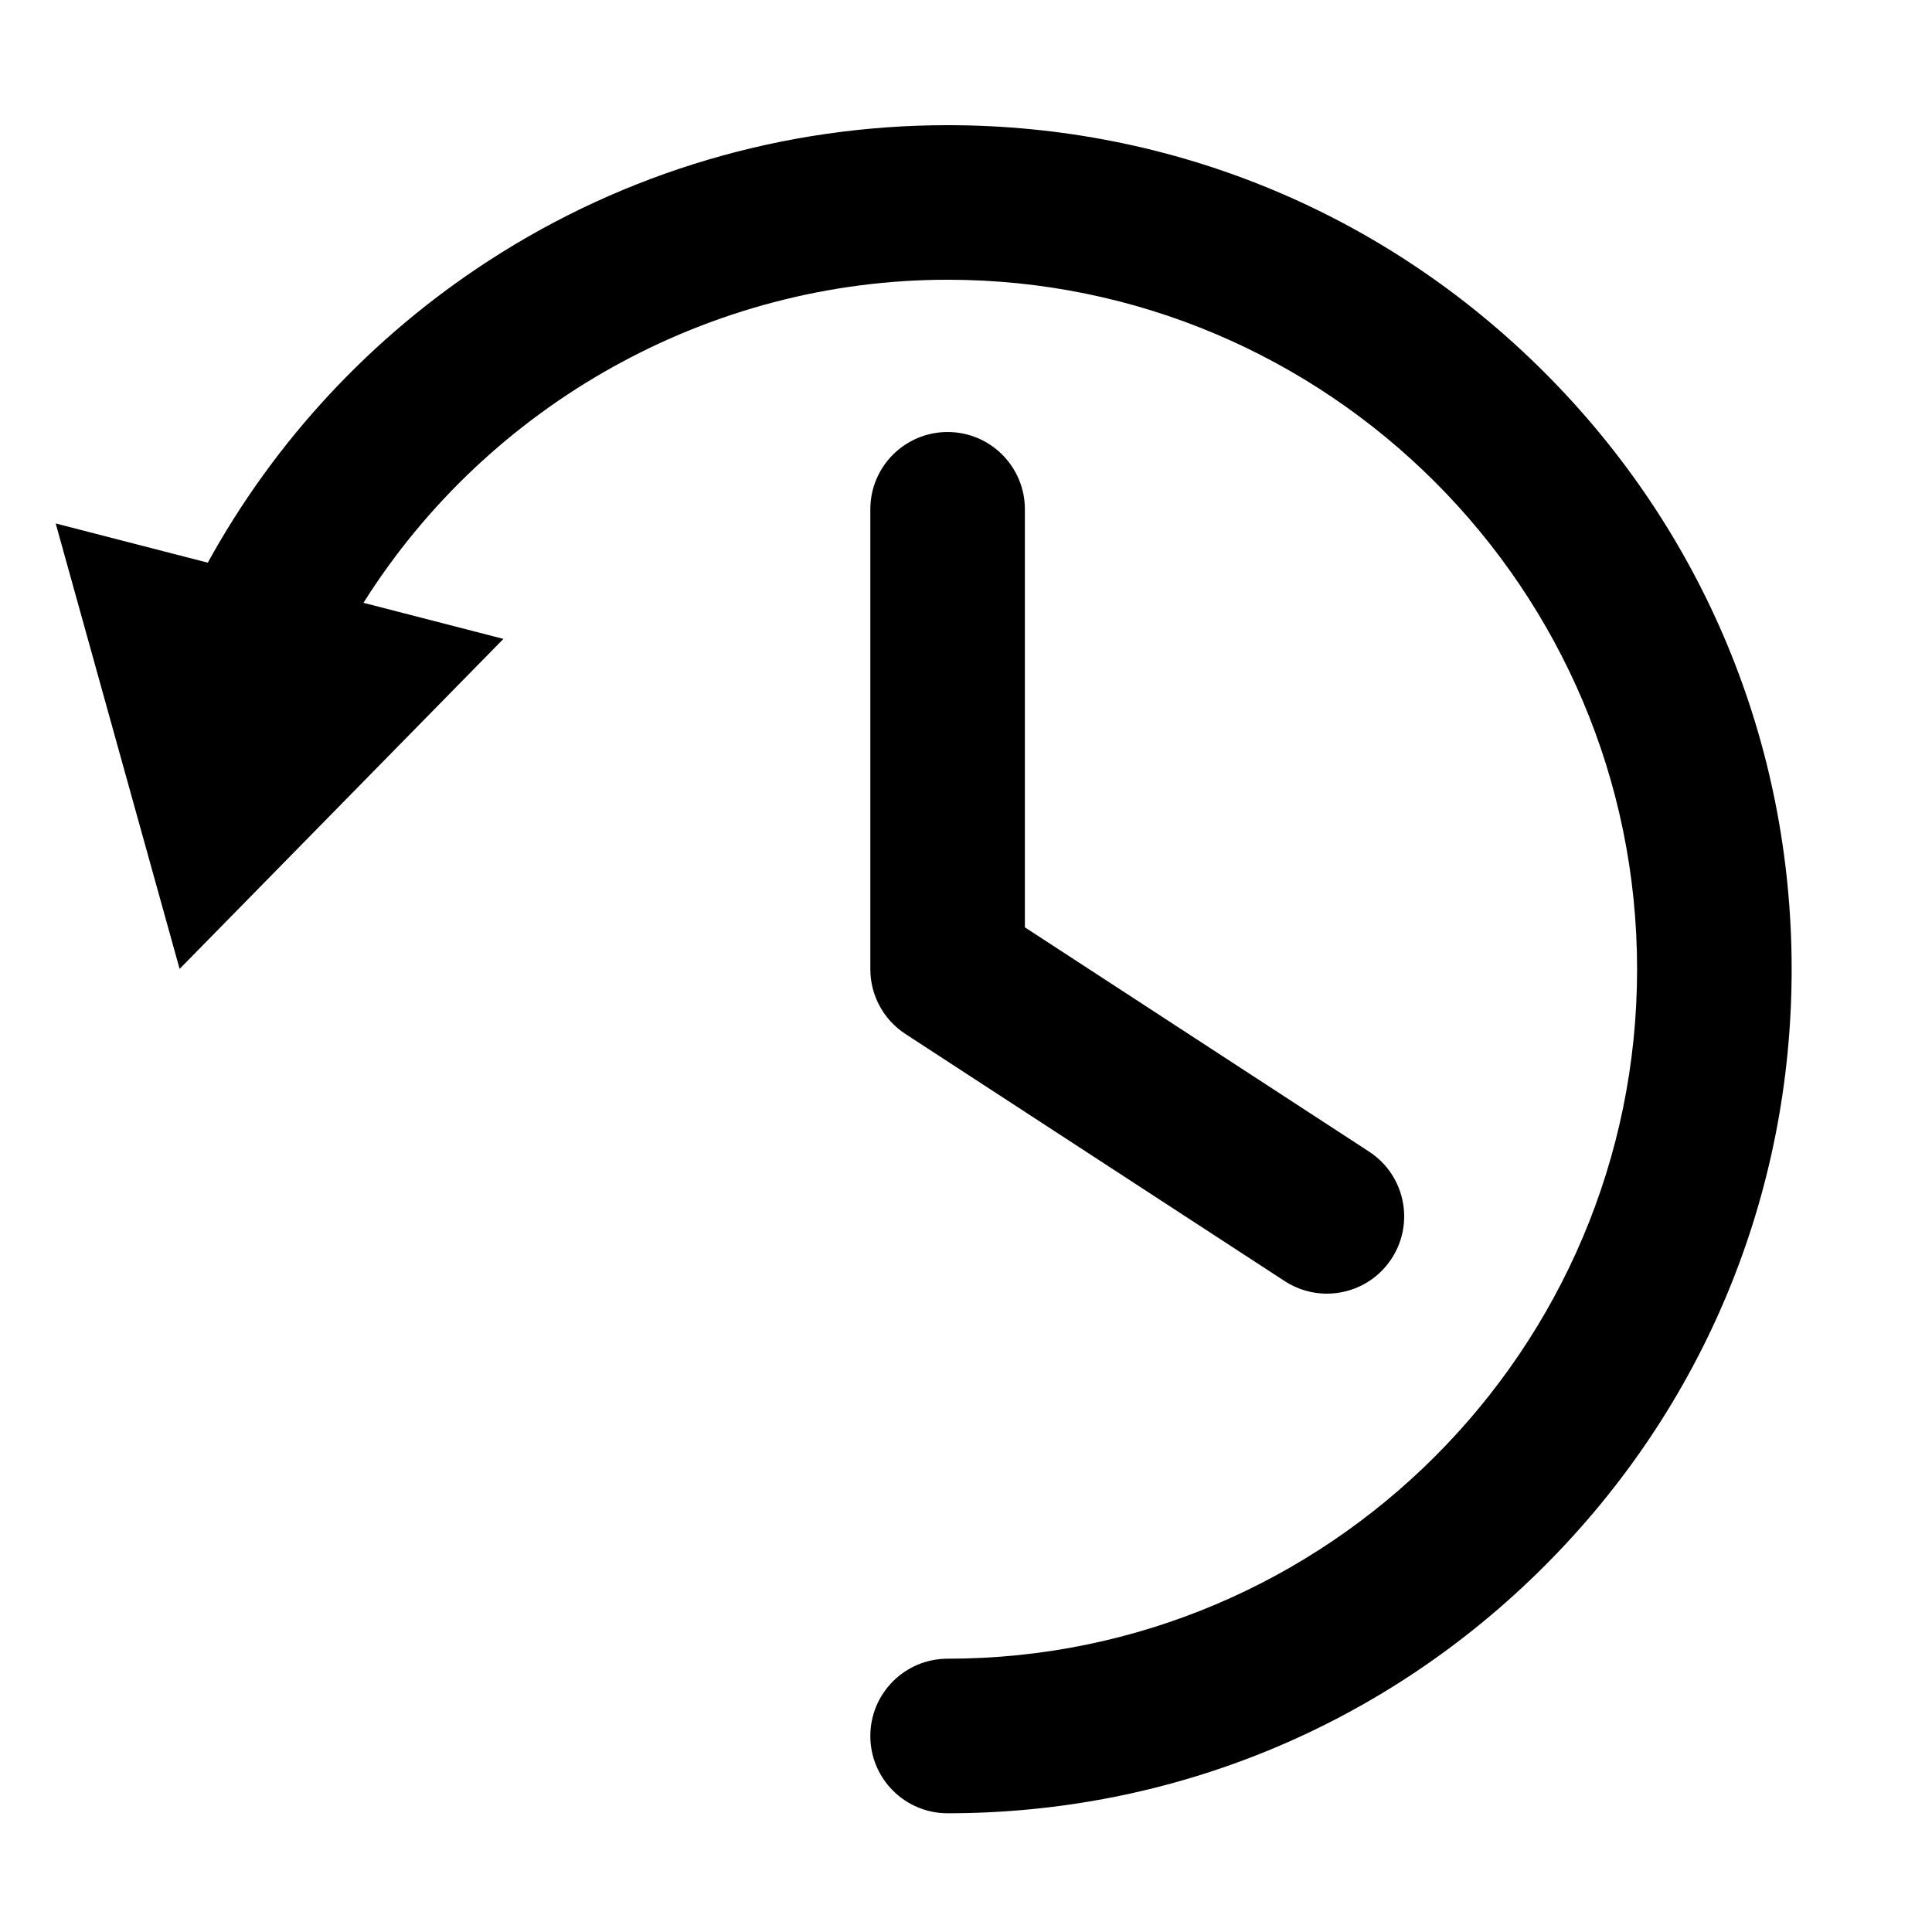
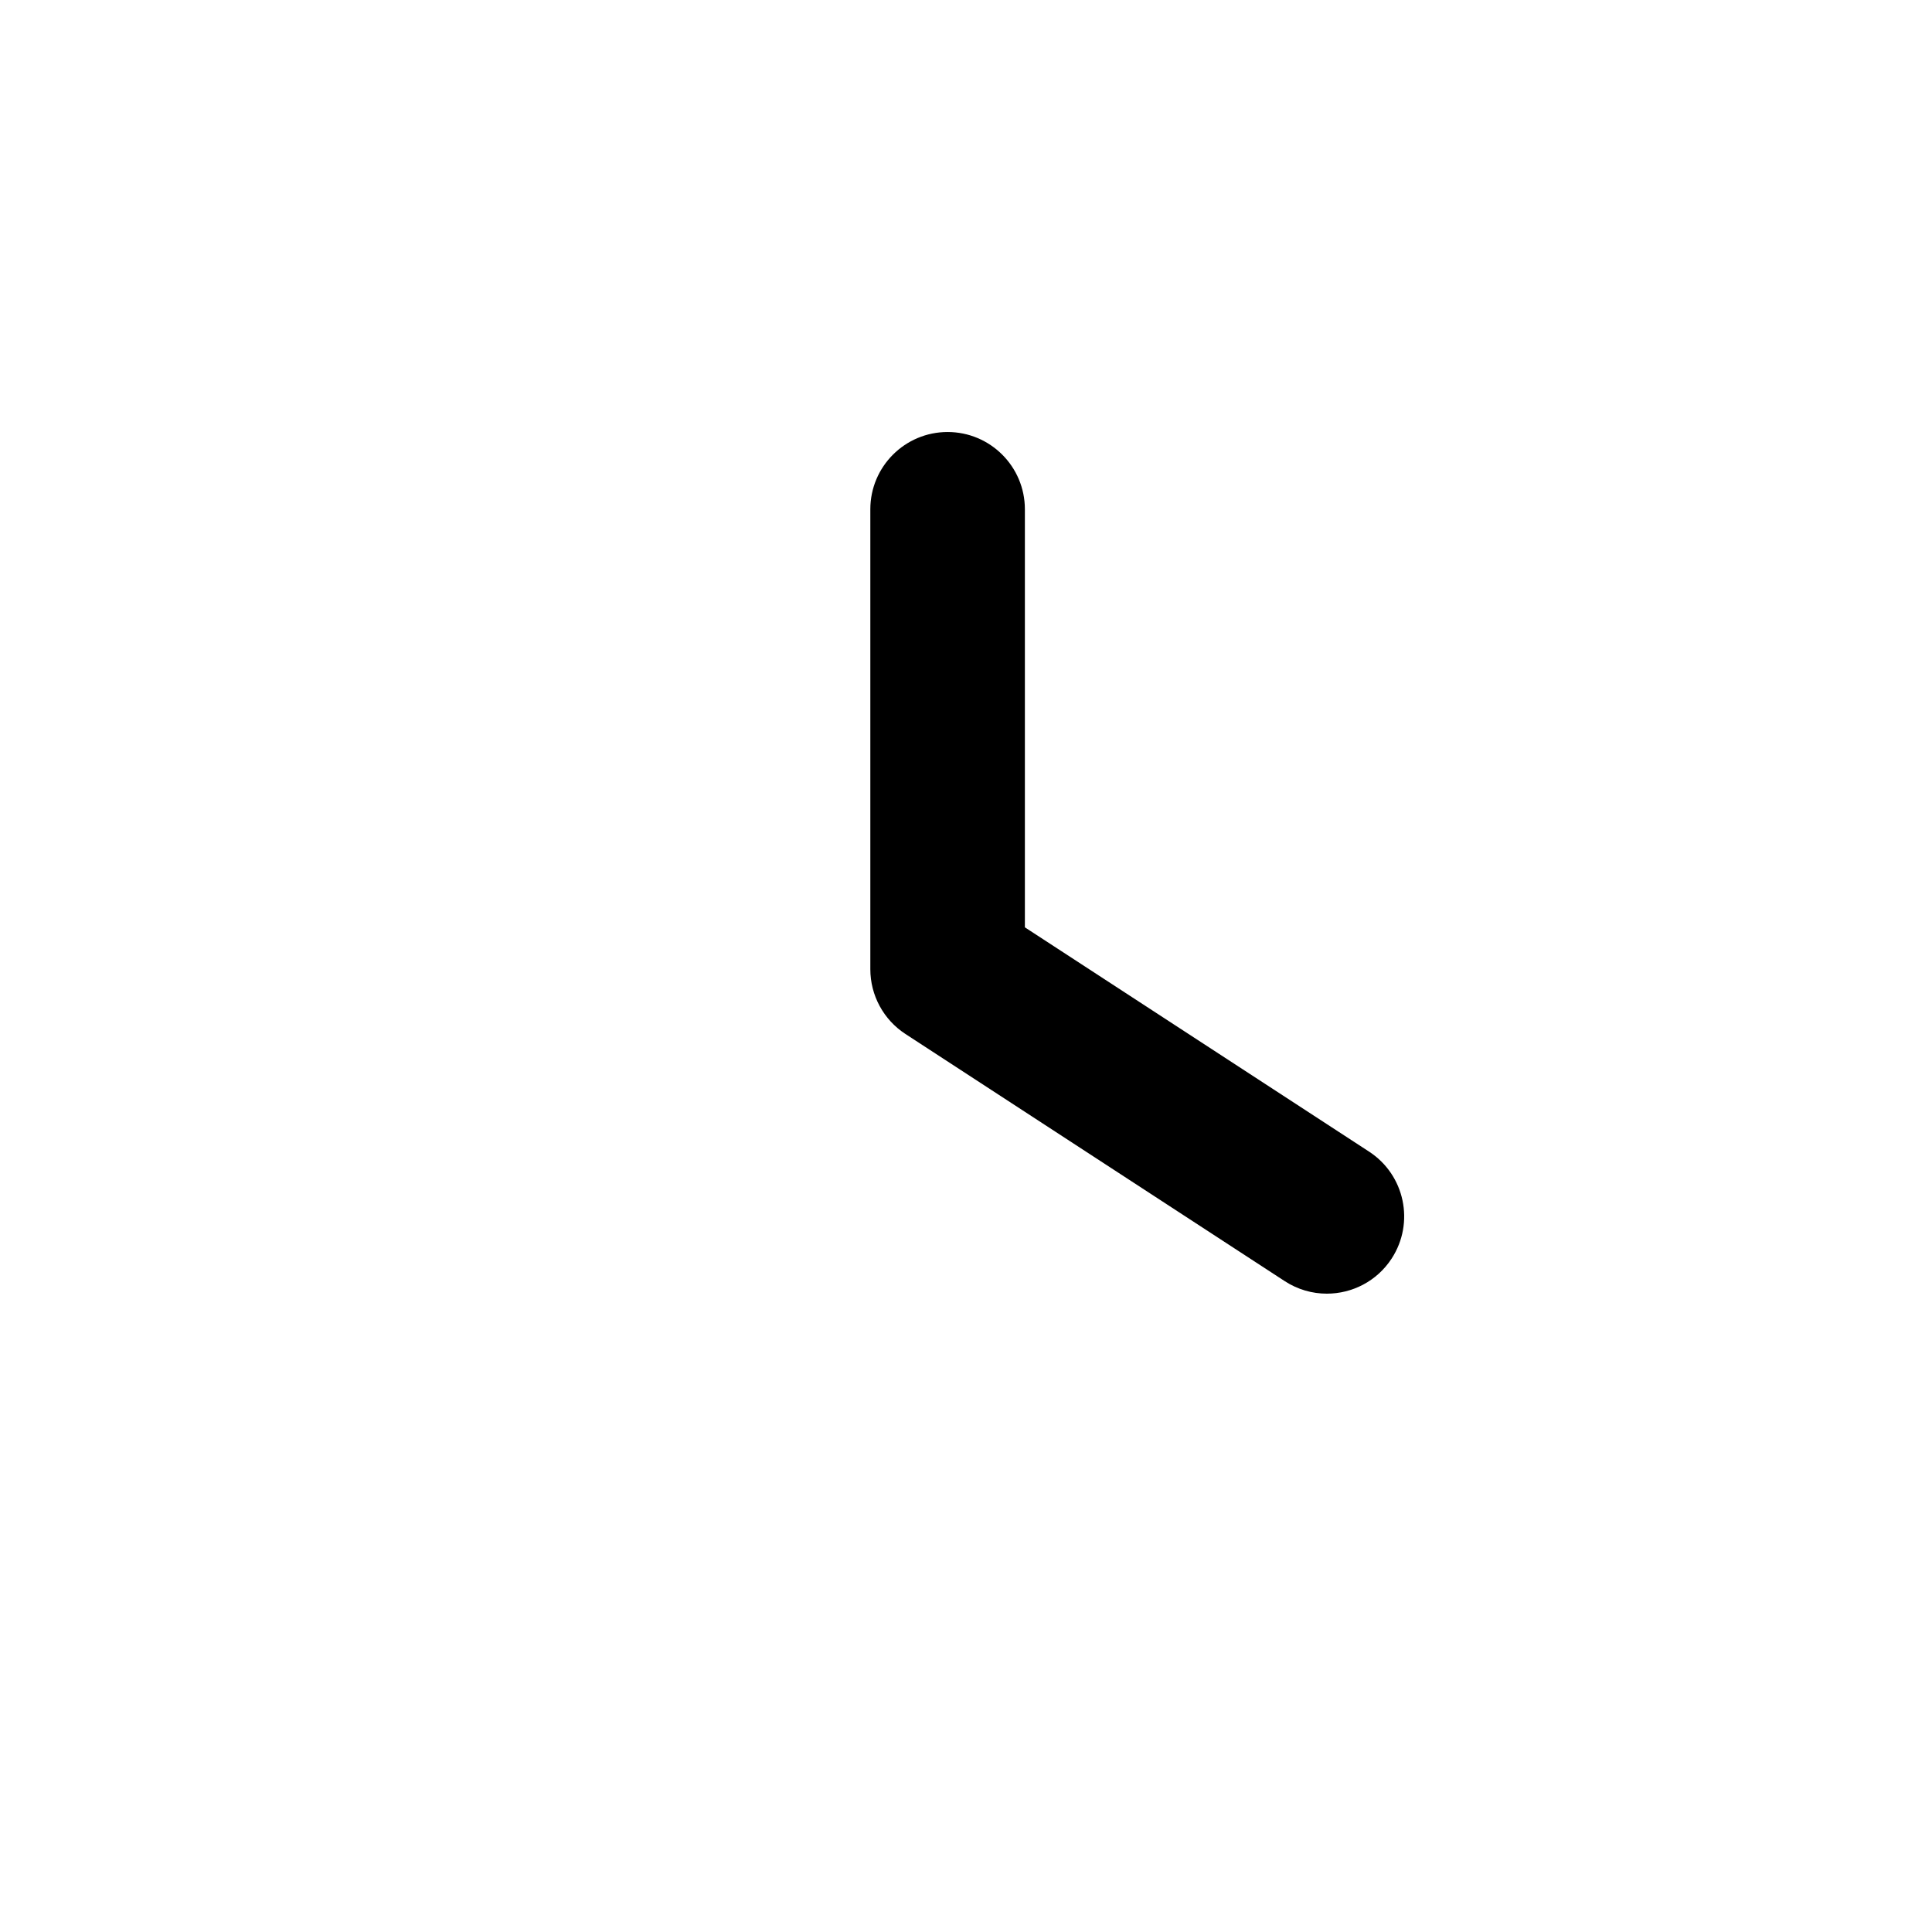
<svg xmlns="http://www.w3.org/2000/svg" version="1.1" id="Layer_1" x="0px" y="0px" width="500px" height="500px" viewBox="0 0 500 500" enable-background="new 0 0 500 500" xml:space="preserve">
  <g>
-     <path d="M399.698,96.375C358.44,55.117,303.587,32.396,245.24,32.396c-42.321,0-83.381,12.125-118.74,35.063   c-30.435,19.744-55.355,46.582-72.726,78.16l-39.36-10.148l32.071,115.28l83.8-85.406l-36.218-9.338   c32.372-51.401,89.581-83.611,151.173-83.611c98.391,0,178.438,80.047,178.438,178.438c0,98.391-80.047,178.438-178.438,178.438   c-11.046,0-20,8.953-20,20c0,11.046,8.954,20,20,20c58.347,0,113.201-22.723,154.459-63.979   c41.257-41.258,63.979-96.112,63.979-154.459C463.678,192.486,440.956,137.632,399.698,96.375z" />
    <path d="M245.24,111.805c-11.046,0-20,8.954-20,20v119.028c0,6.763,3.417,13.065,9.081,16.757l98.161,63.963   c3.369,2.196,7.155,3.245,10.899,3.245c6.535,0,12.941-3.198,16.775-9.083c6.029-9.255,3.416-21.646-5.838-27.676l-89.08-58.045   V131.805C265.24,120.759,256.286,111.805,245.24,111.805z" />
  </g>
</svg>